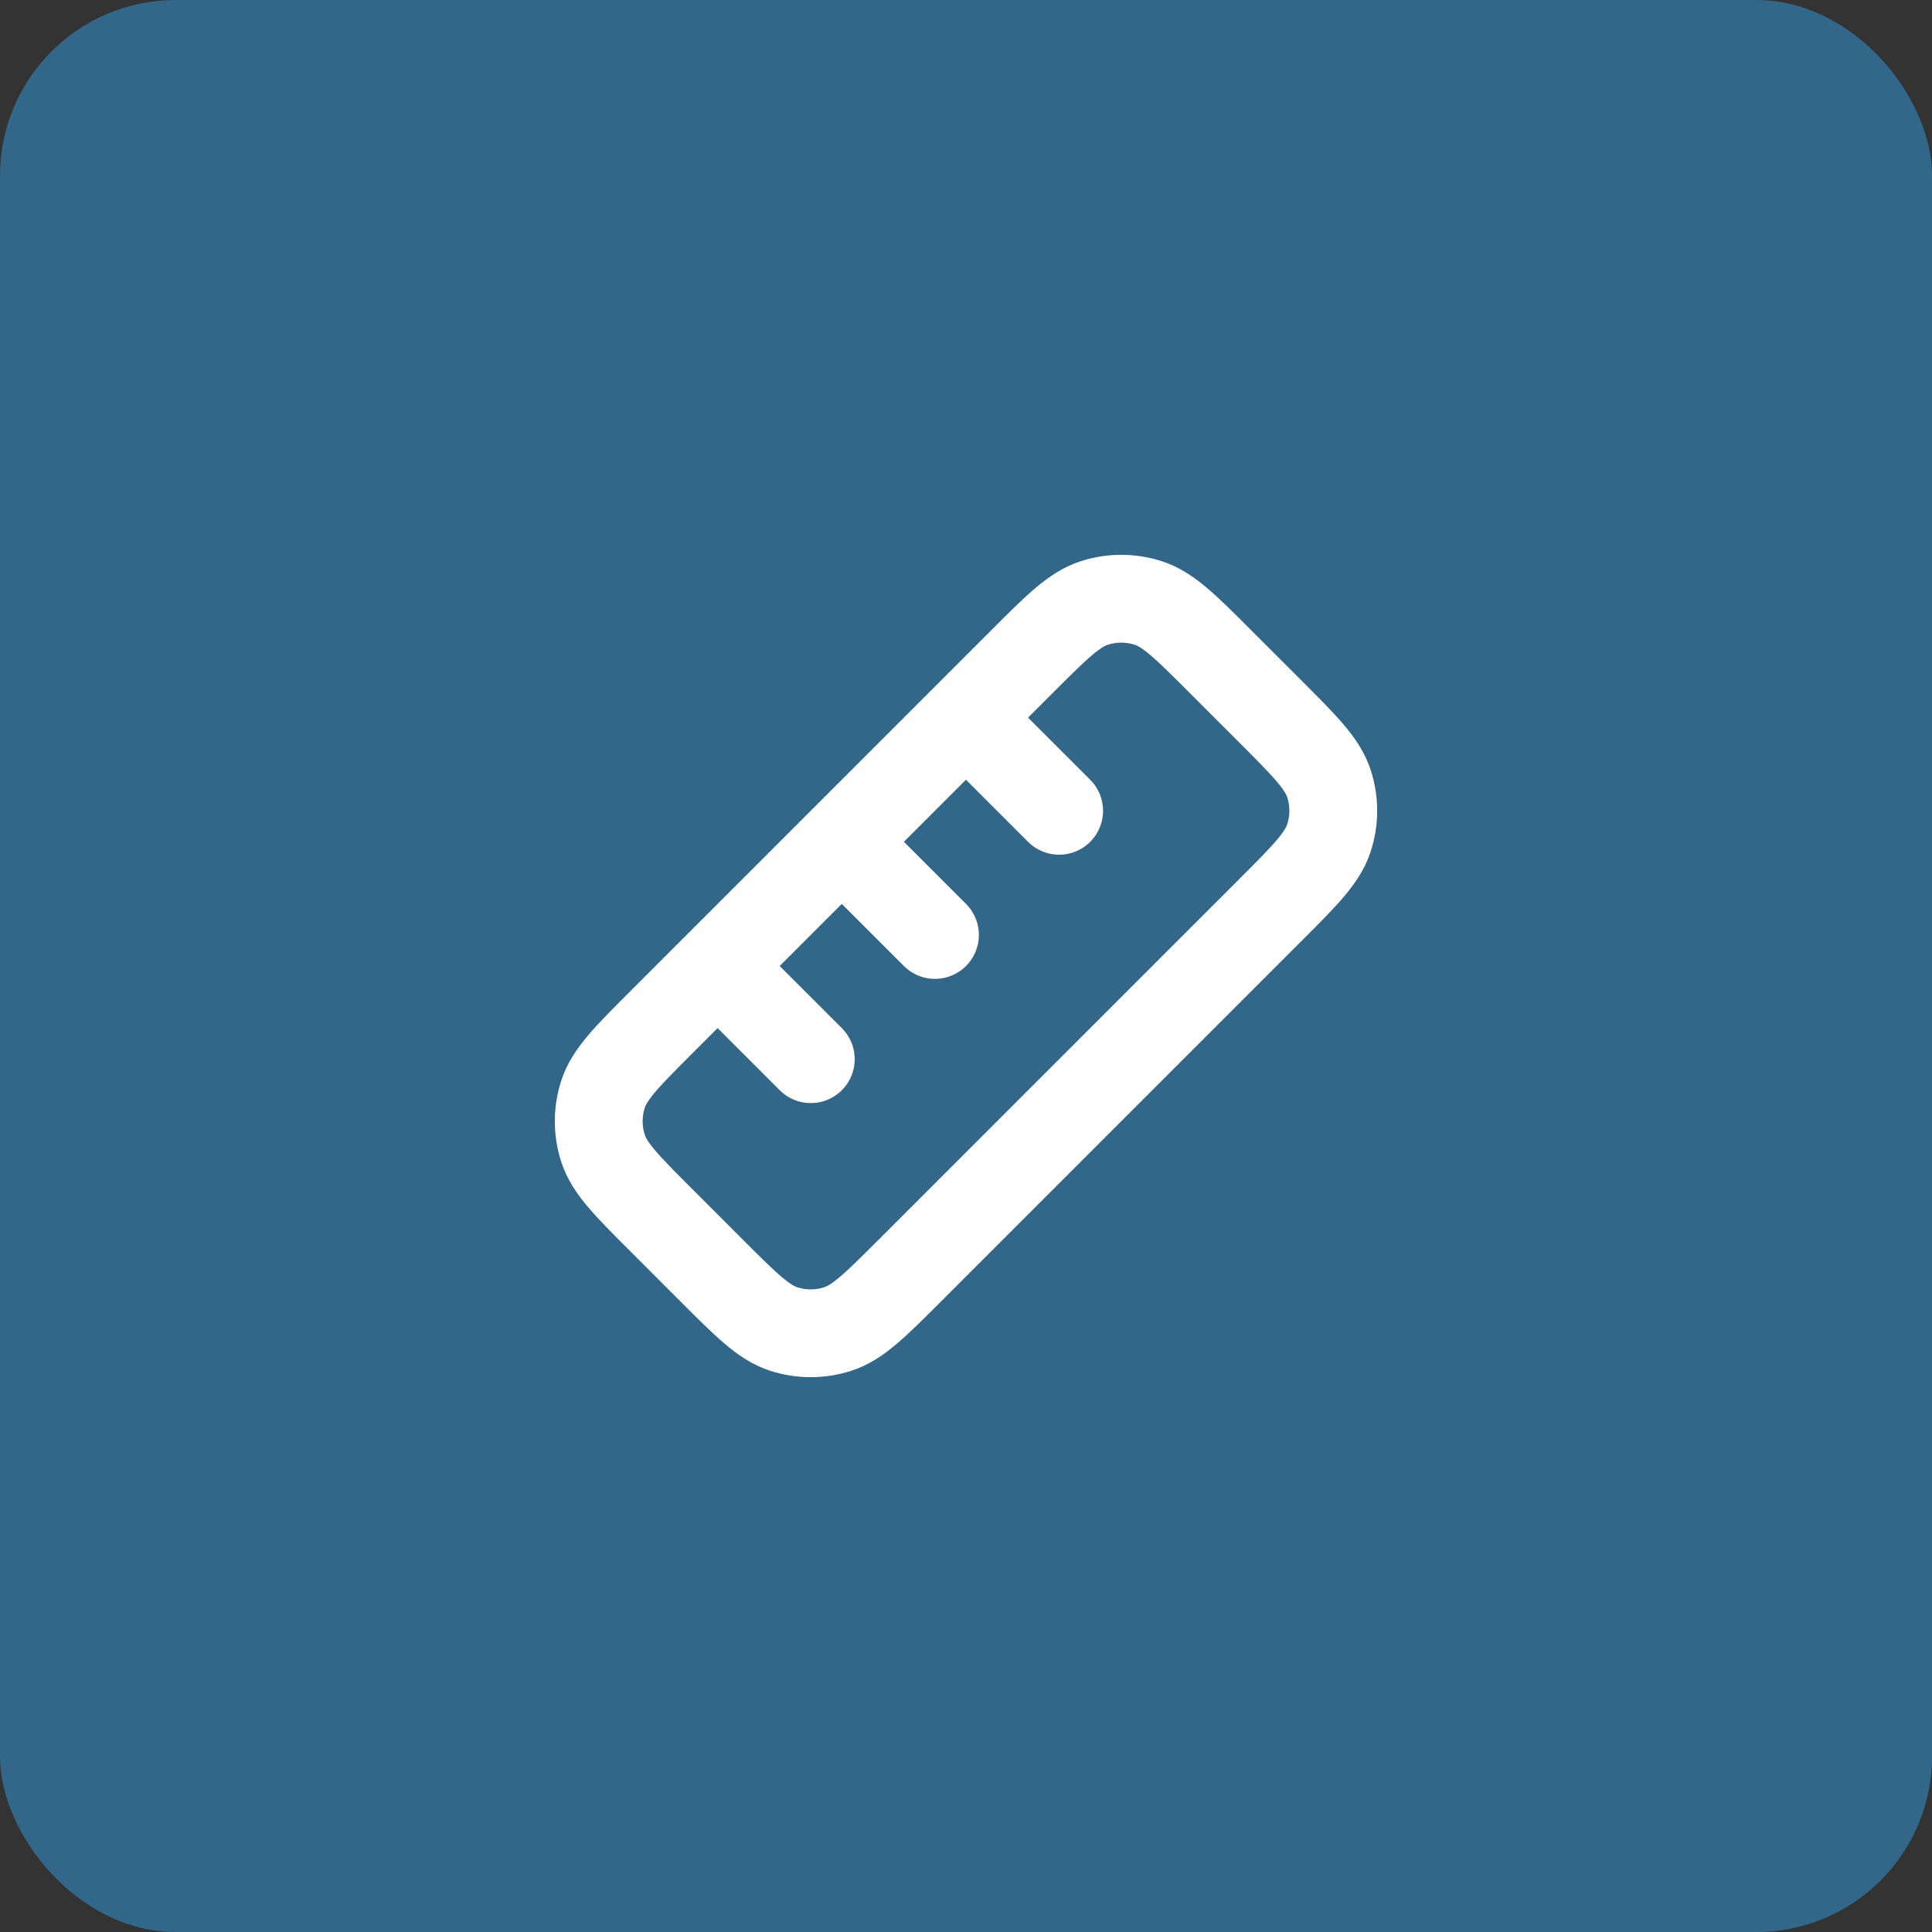
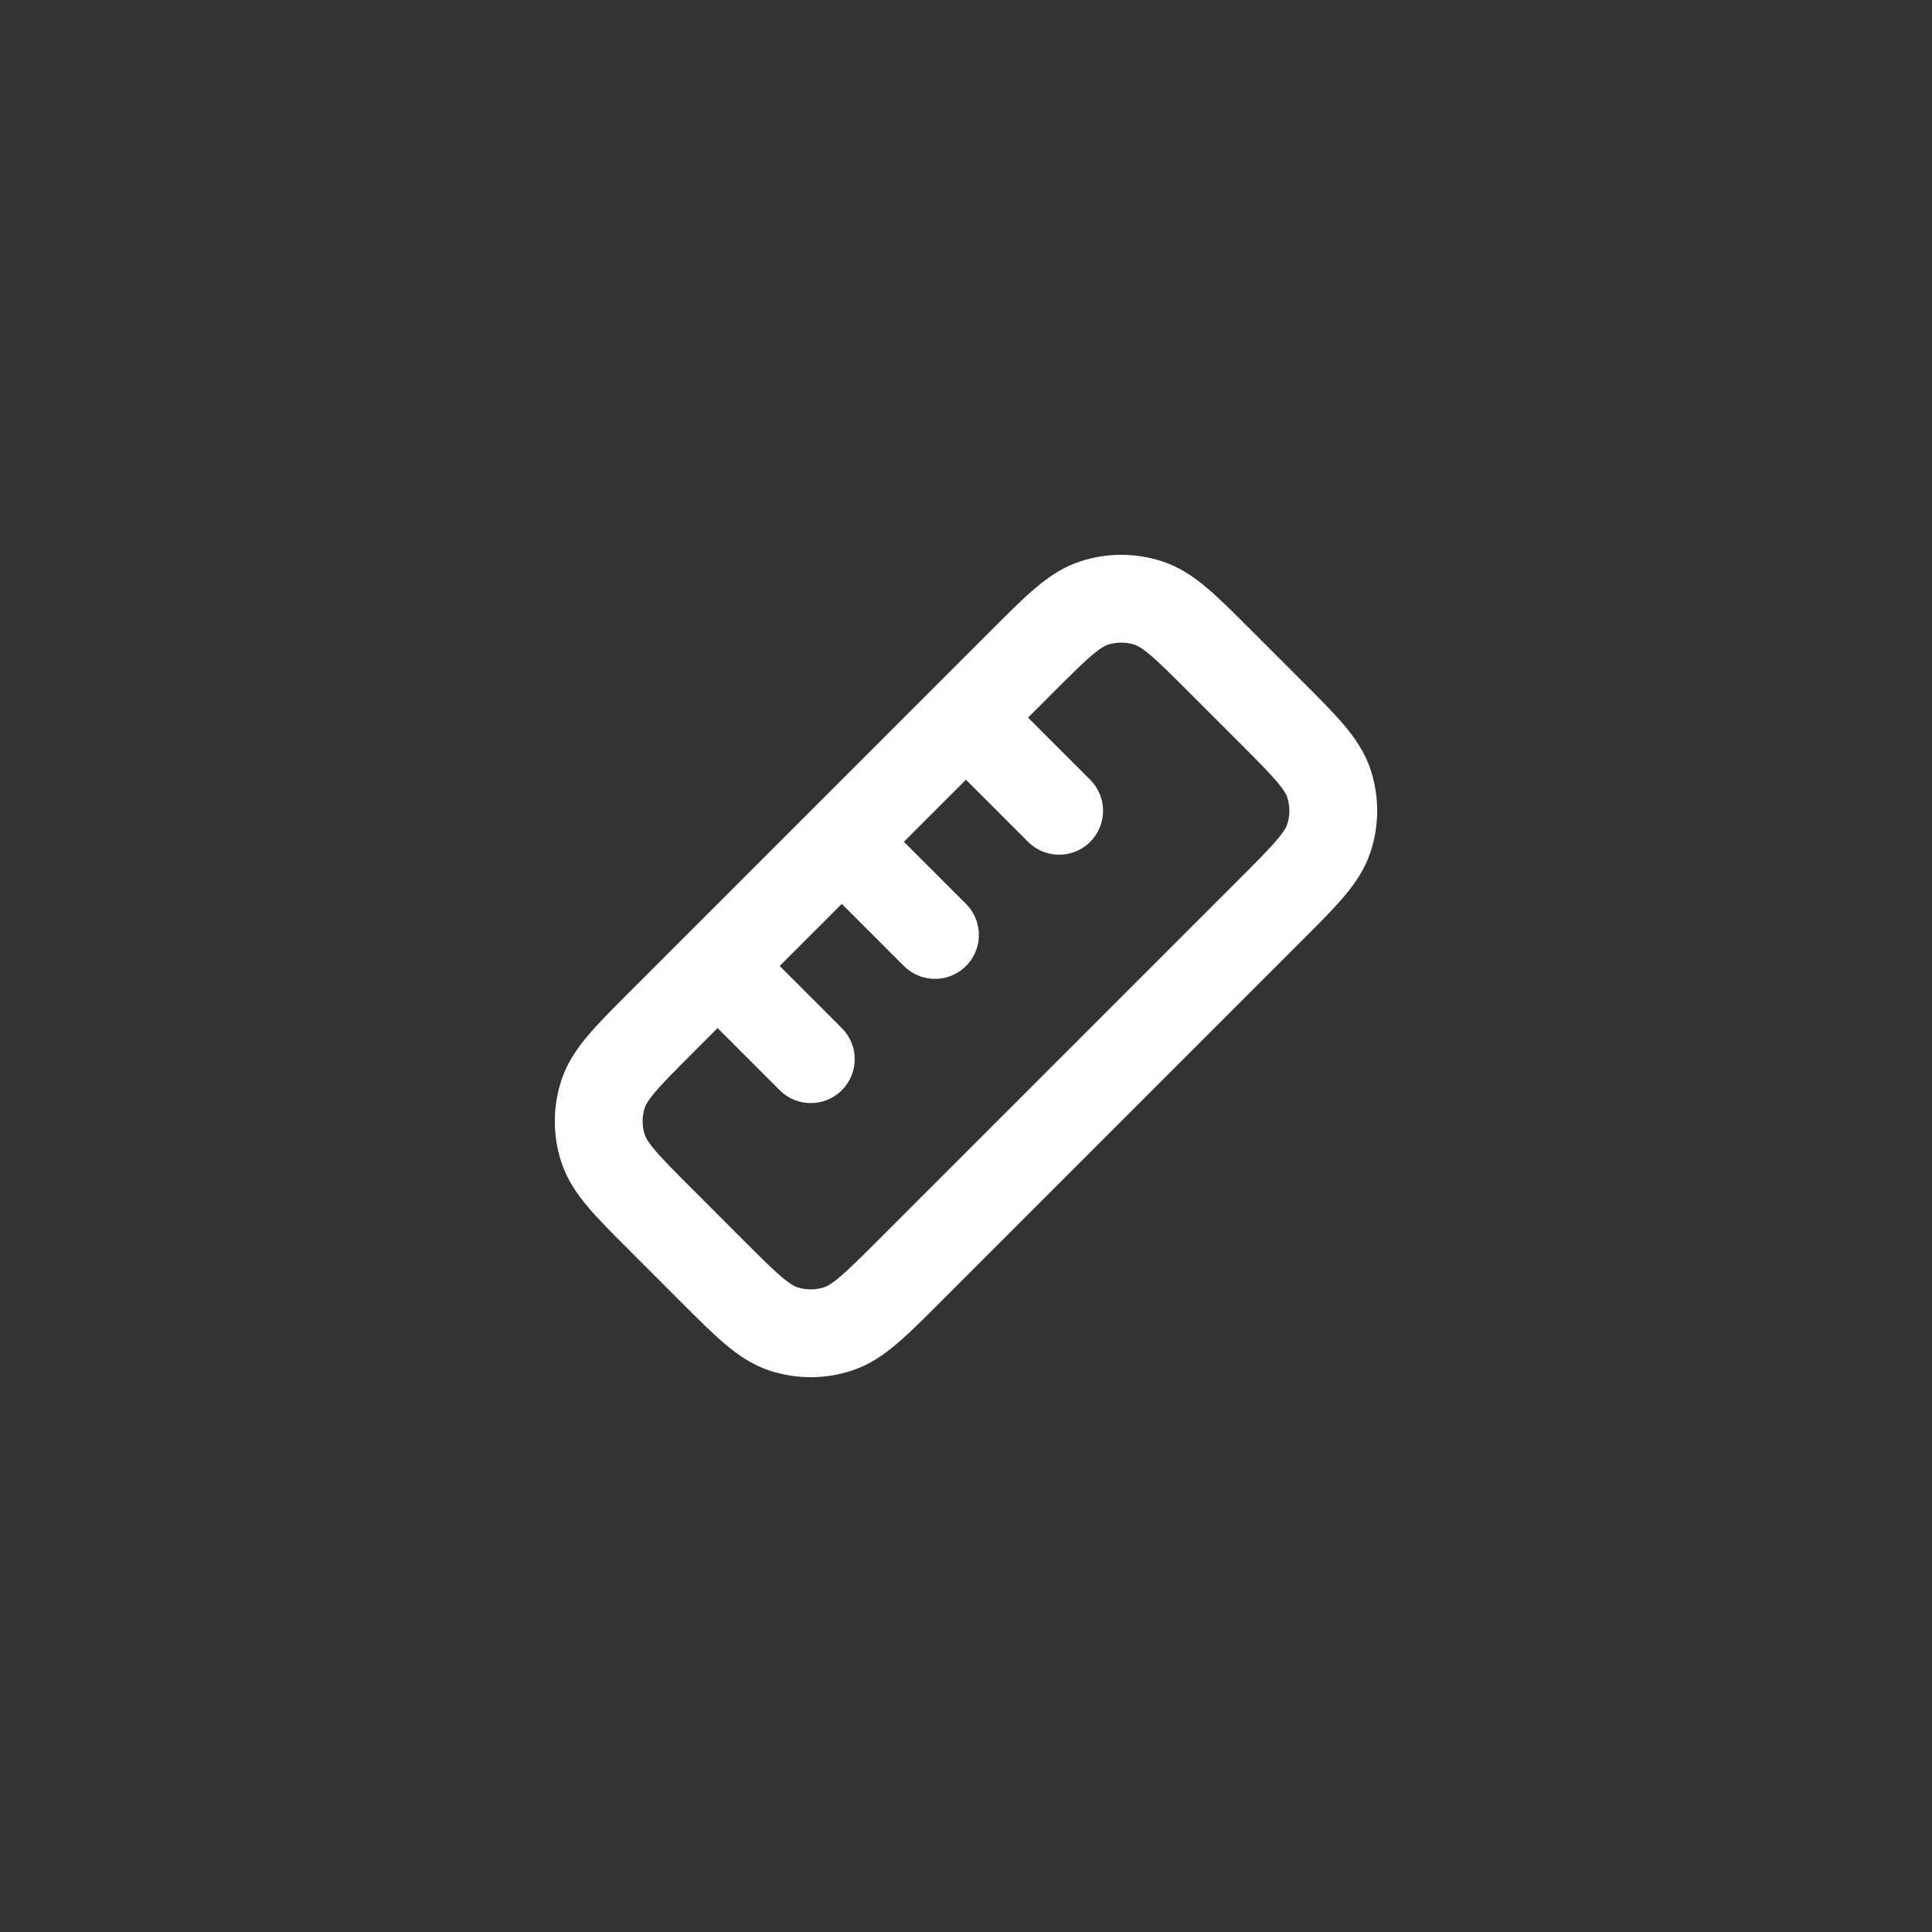
<svg xmlns="http://www.w3.org/2000/svg" width="44" height="44" viewBox="0 0 44 44" fill="none">
  <rect x="0" y="0" width="44" height="44" fill="#333333" stroke="none" />
-   <rect width="44" height="44" rx="4" fill="#326789" />
  <path d="M16.343 22L18.465 24.122M19.172 19.172L21.293 21.293M22 16.344L24.121 18.465M15.07 23.273L23.273 15.07C24.064 14.278 24.461 13.882 24.918 13.734C25.319 13.603 25.752 13.603 26.154 13.734C26.61 13.882 27.006 14.278 27.797 15.069L28.93 16.202C29.721 16.994 30.118 17.391 30.266 17.847C30.397 18.249 30.397 18.681 30.266 19.082C30.118 19.539 29.722 19.936 28.93 20.727L20.727 28.93C19.935 29.722 19.539 30.118 19.082 30.266C18.681 30.397 18.249 30.397 17.847 30.267C17.39 30.118 16.994 29.722 16.201 28.93L15.069 27.797C14.278 27.006 13.882 26.61 13.734 26.154C13.603 25.752 13.603 25.32 13.734 24.918C13.882 24.461 14.278 24.065 15.07 23.273Z" stroke="white" stroke-width="2" stroke-linecap="round" stroke-linejoin="round" />
</svg>